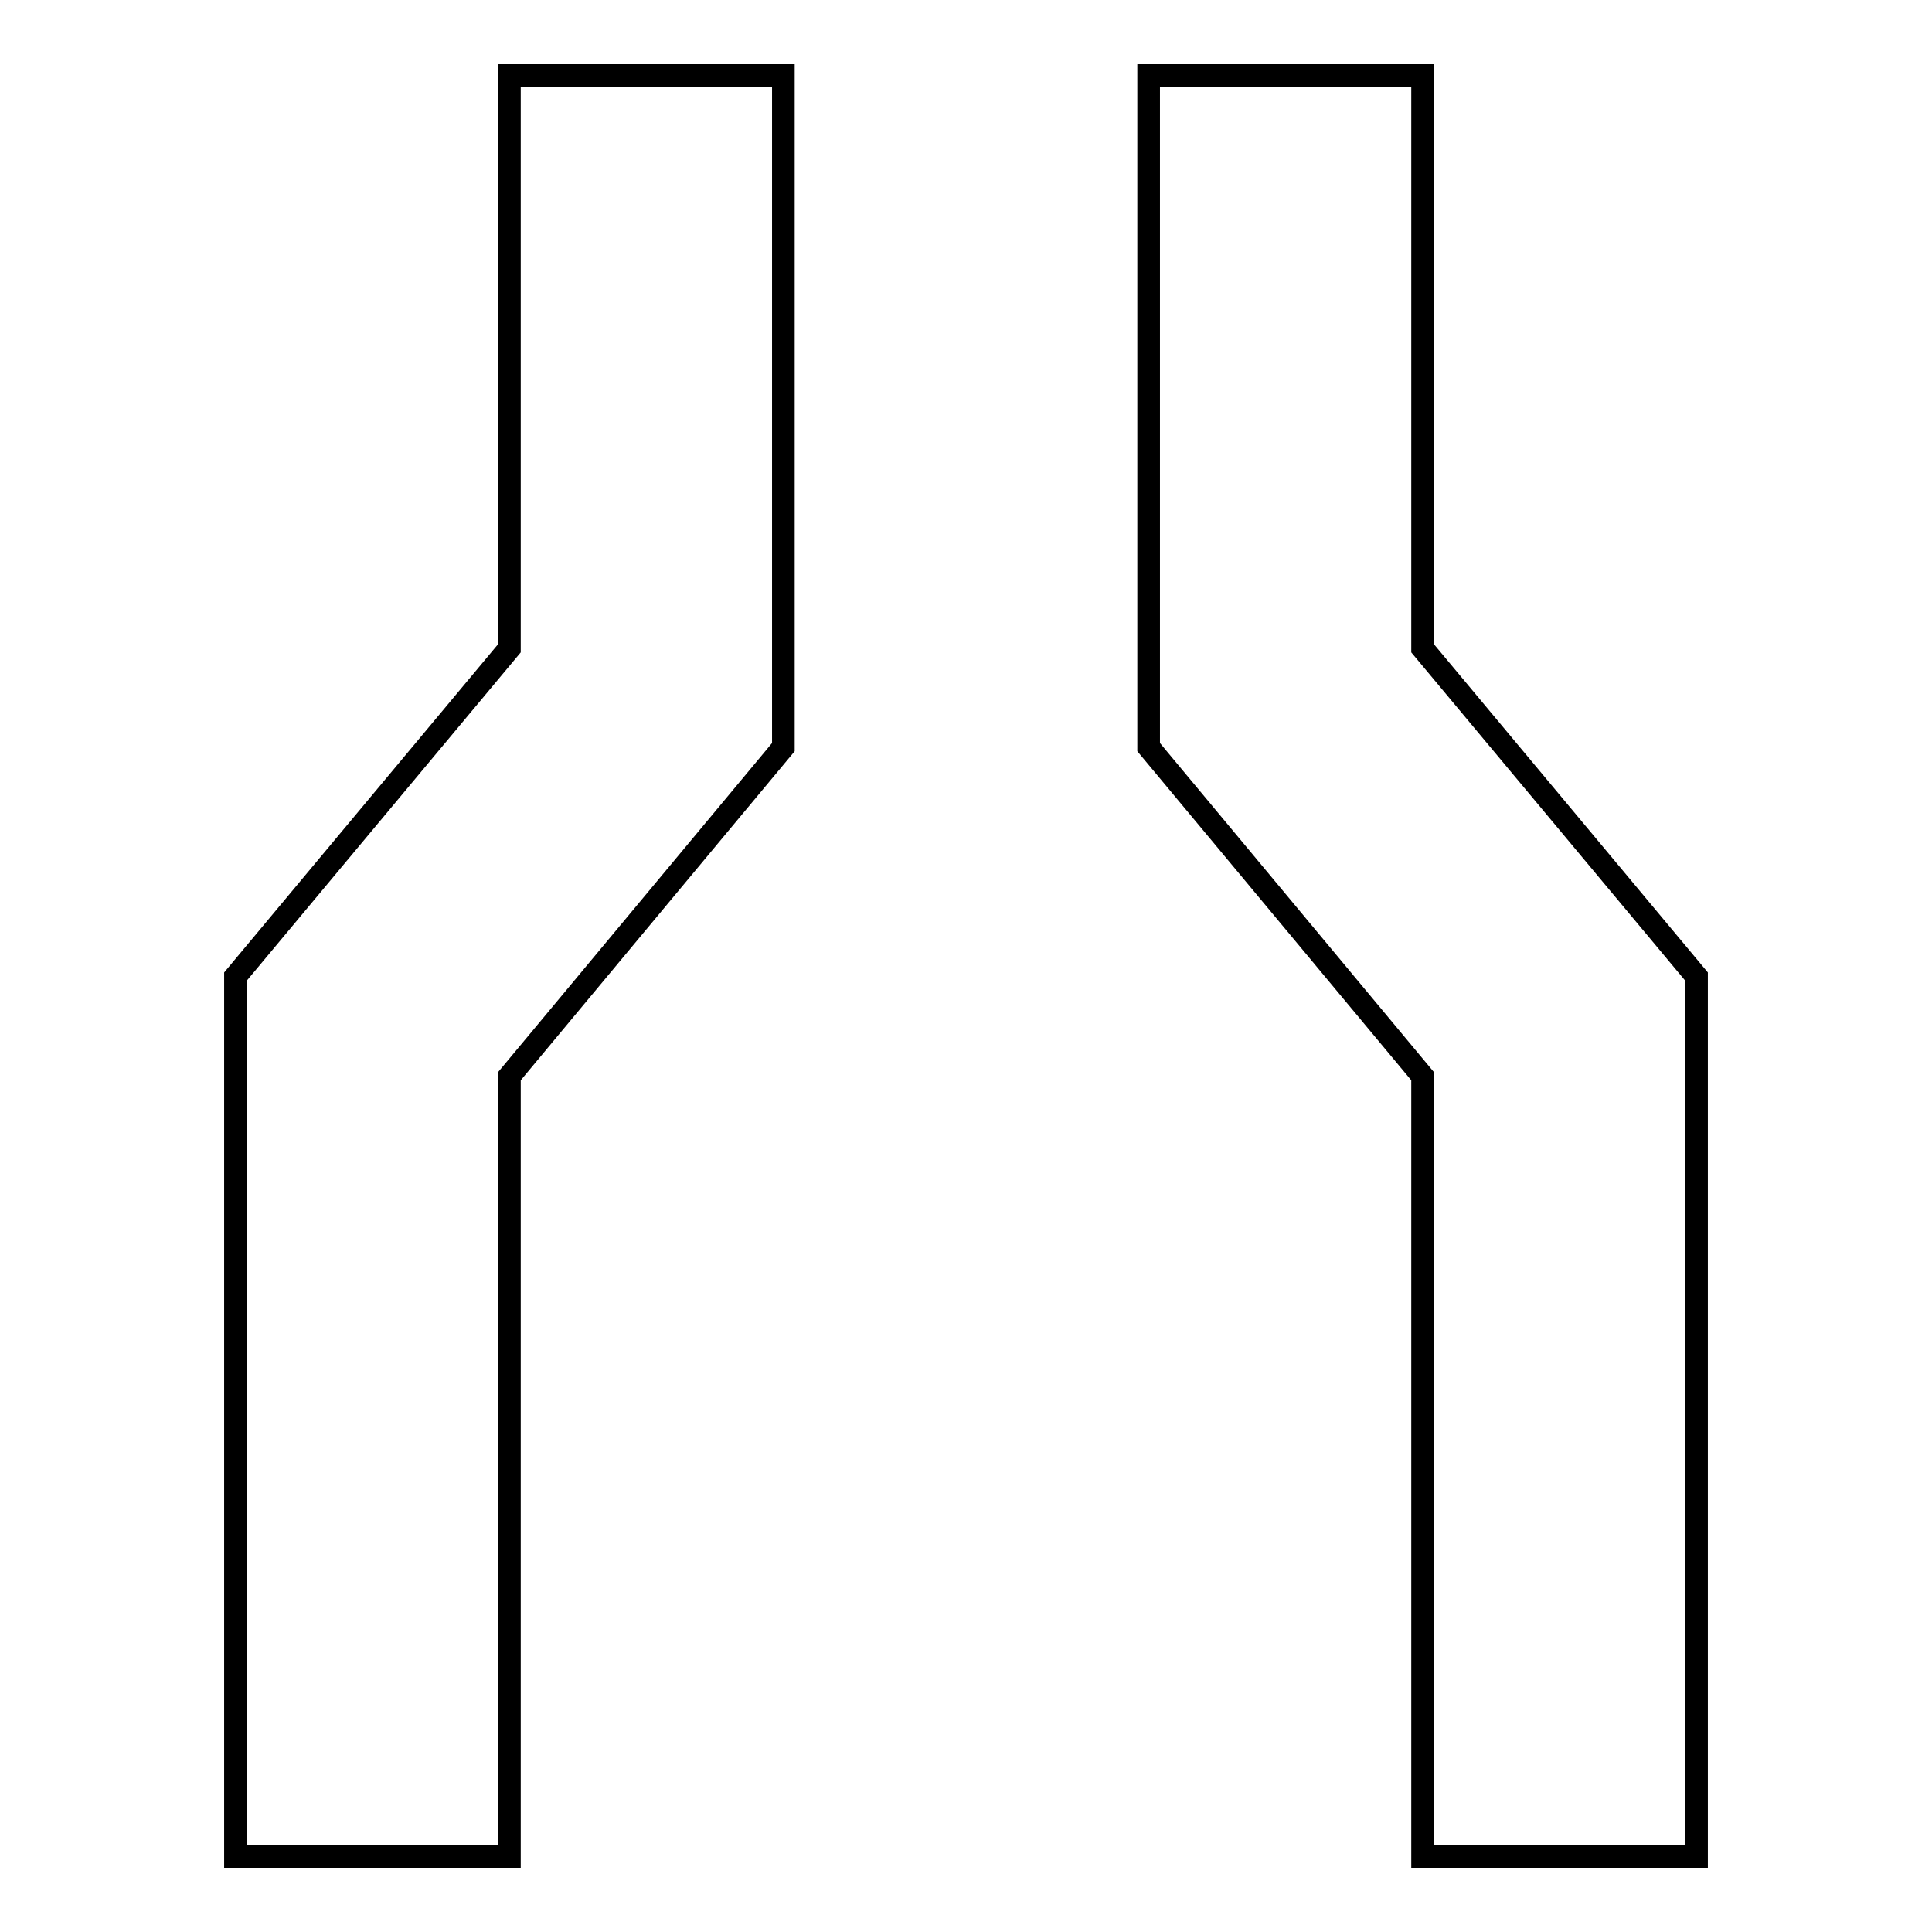
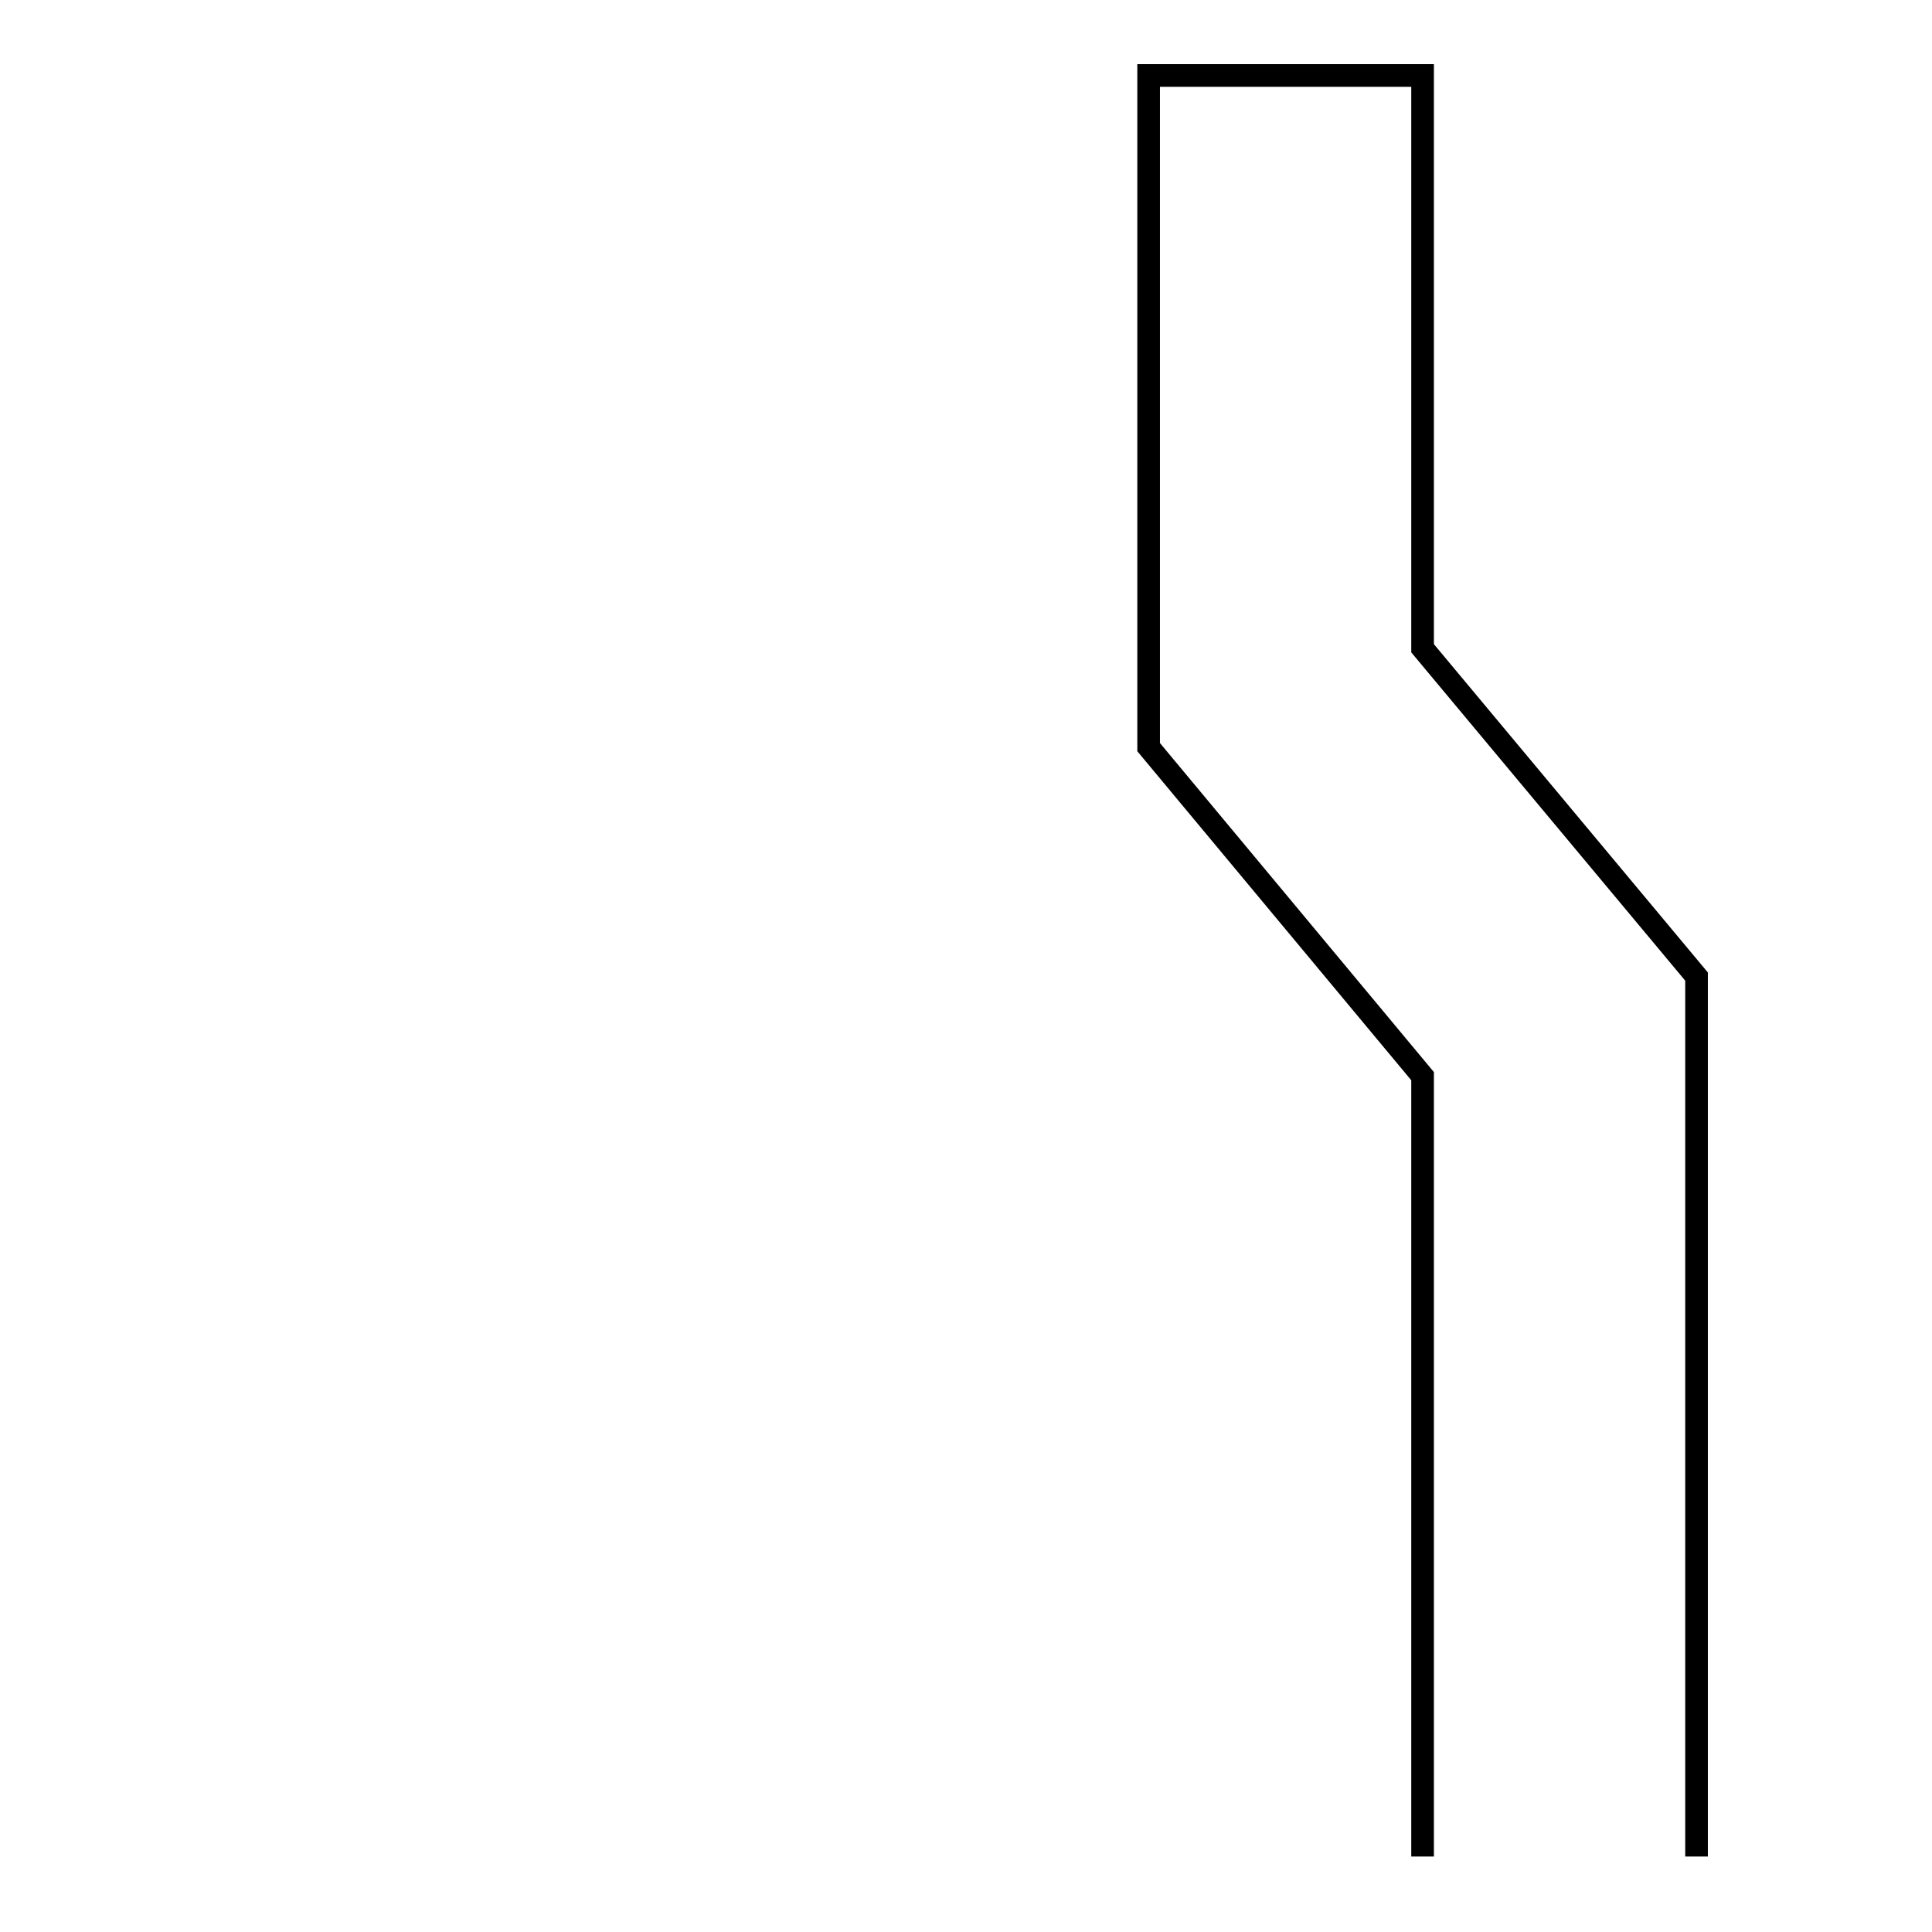
<svg xmlns="http://www.w3.org/2000/svg" version="1.1" x="0px" y="0px" viewBox="0 0 256 256" enable-background="new 0 0 256 256" xml:space="preserve">
  <g>
    <g>
      <g>
        <g>
-           <path stroke-width="3" fill-opacity="0" stroke="#000000" d="M31.2 129.4L31.2 246 67.5 246 67.5 142.6 103.8 99 103.8 10 67.5 10 67.5 85.9 z" />
-           <path stroke-width="3" fill-opacity="0" stroke="#000000" d="M224.8 246L224.8 129.4 188.5 85.9 188.5 10 152.2 10 152.2 99 188.5 142.6 188.5 246 z" />
+           <path stroke-width="3" fill-opacity="0" stroke="#000000" d="M224.8 246L224.8 129.4 188.5 85.9 188.5 10 152.2 10 152.2 99 188.5 142.6 188.5 246 " />
        </g>
      </g>
      <g />
      <g />
      <g />
      <g />
      <g />
      <g />
      <g />
      <g />
      <g />
      <g />
      <g />
      <g />
      <g />
      <g />
      <g />
    </g>
  </g>
</svg>